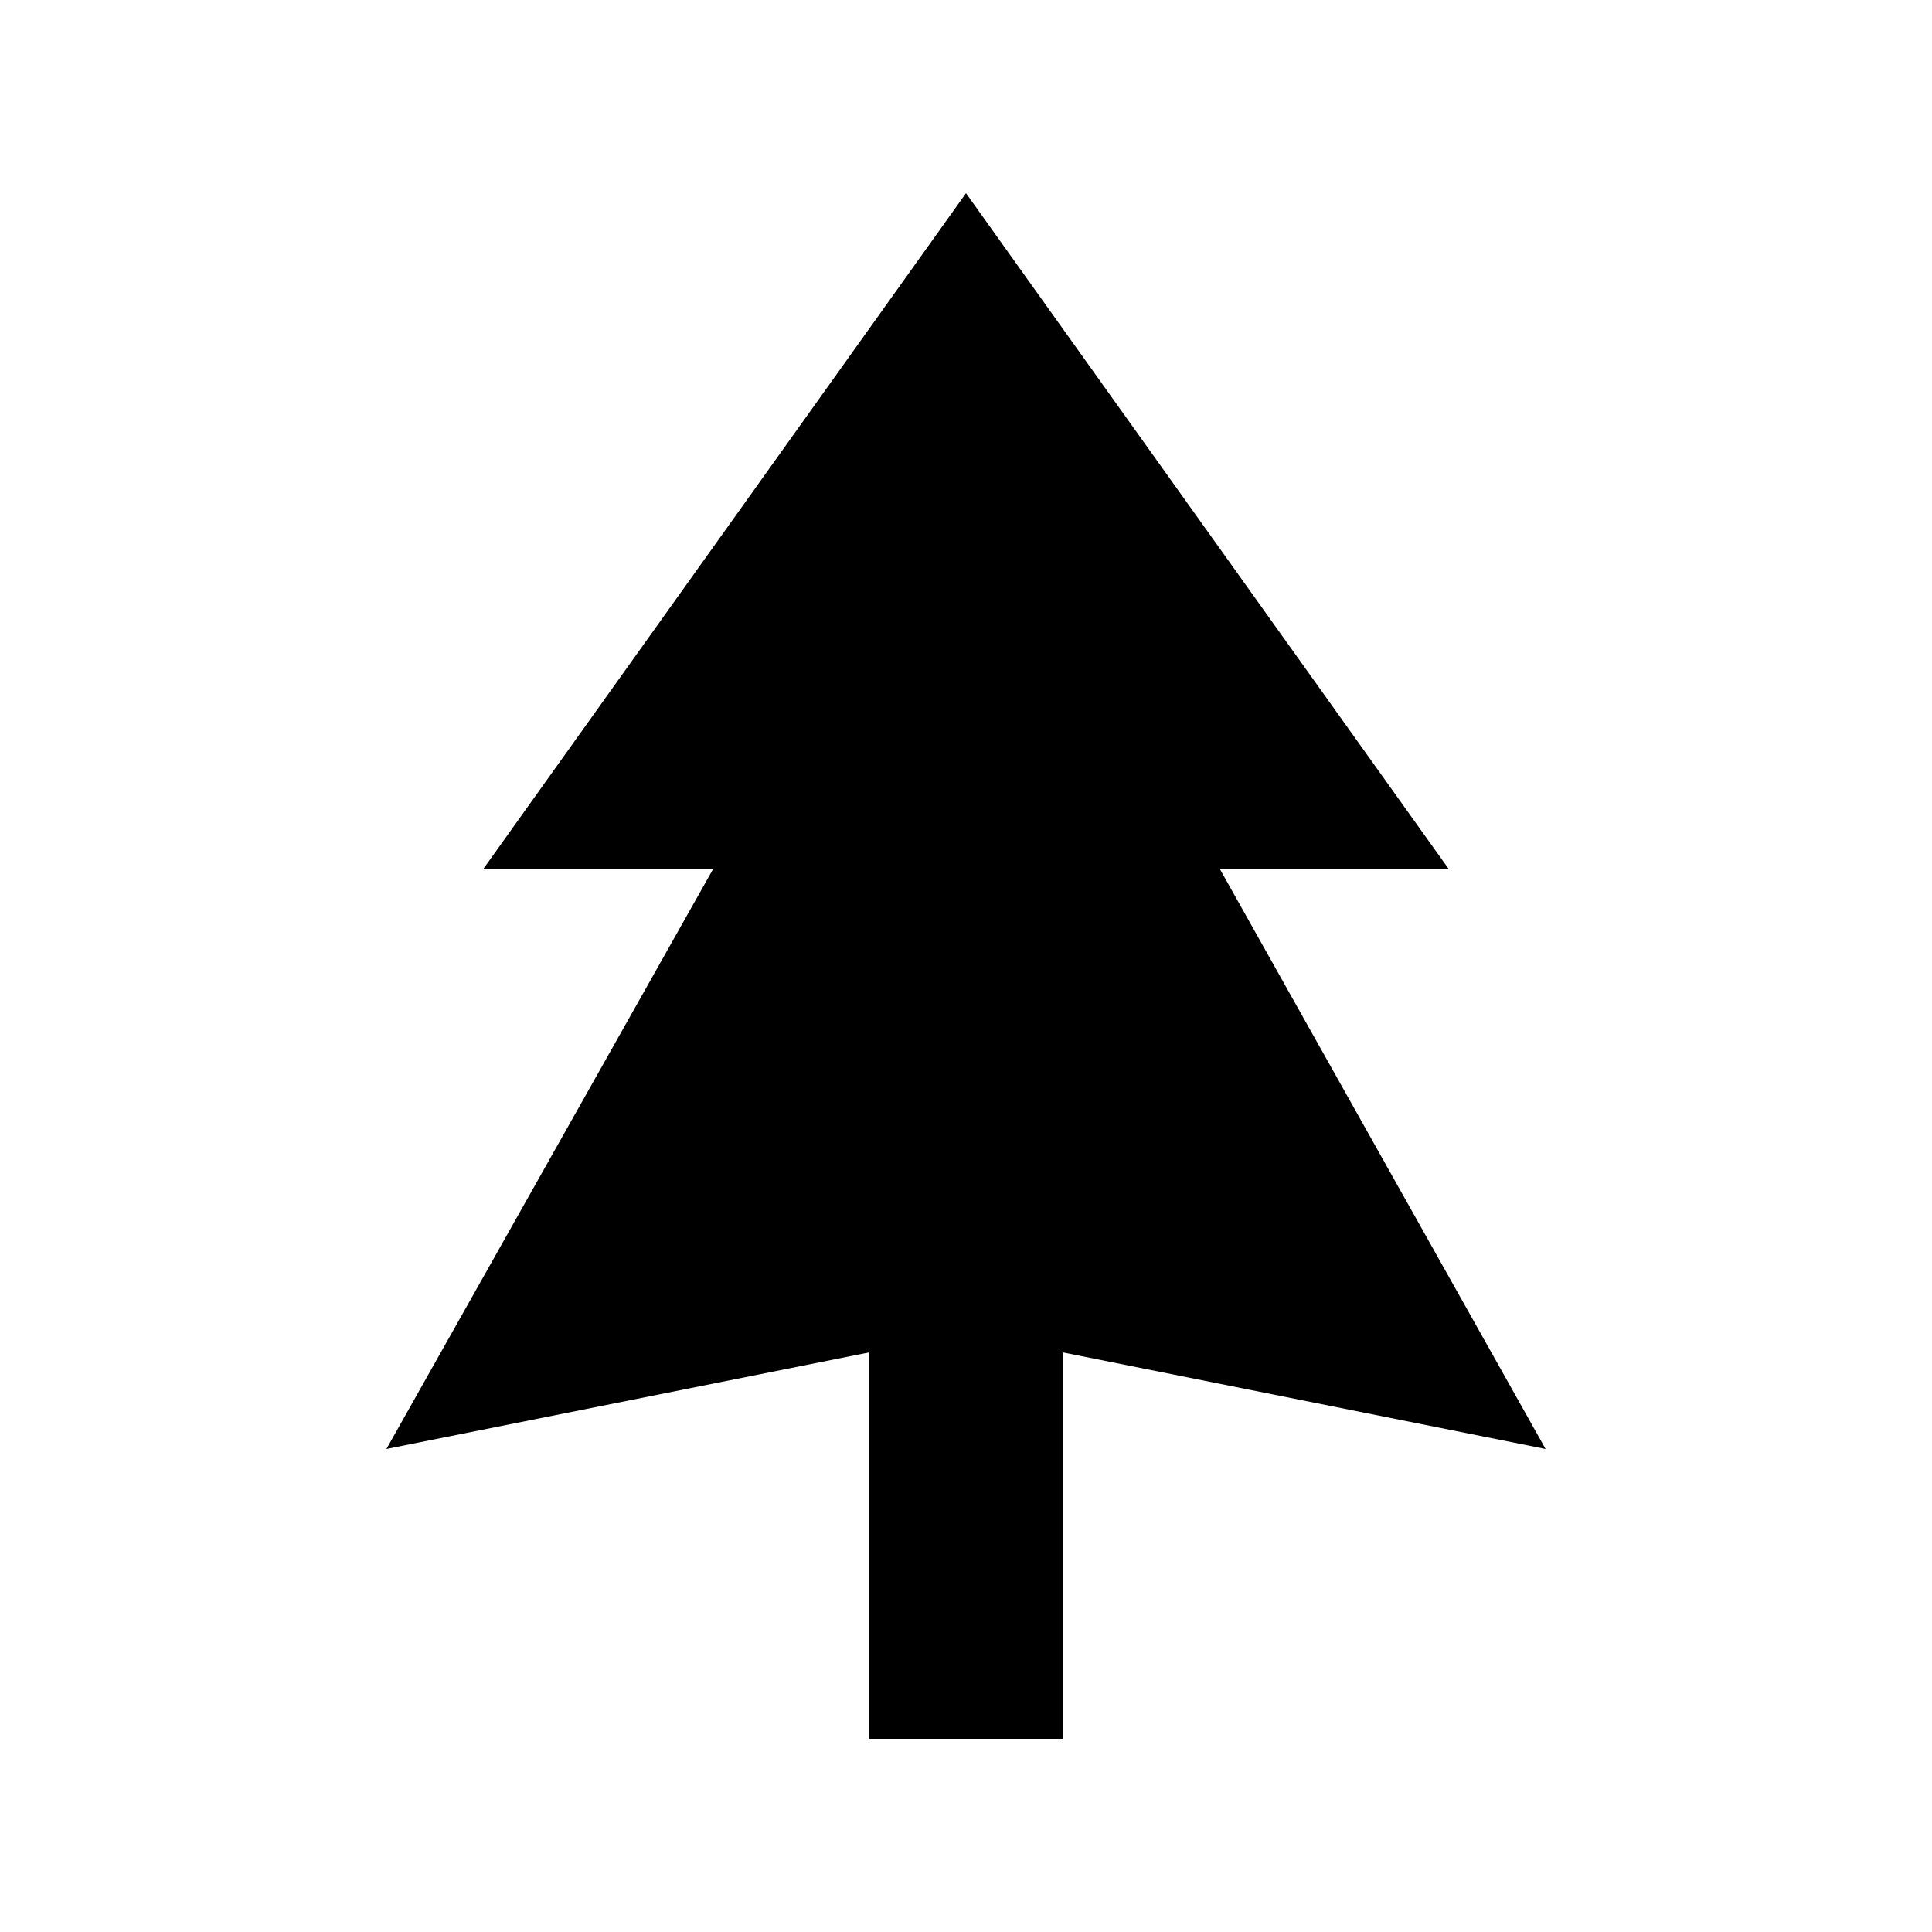
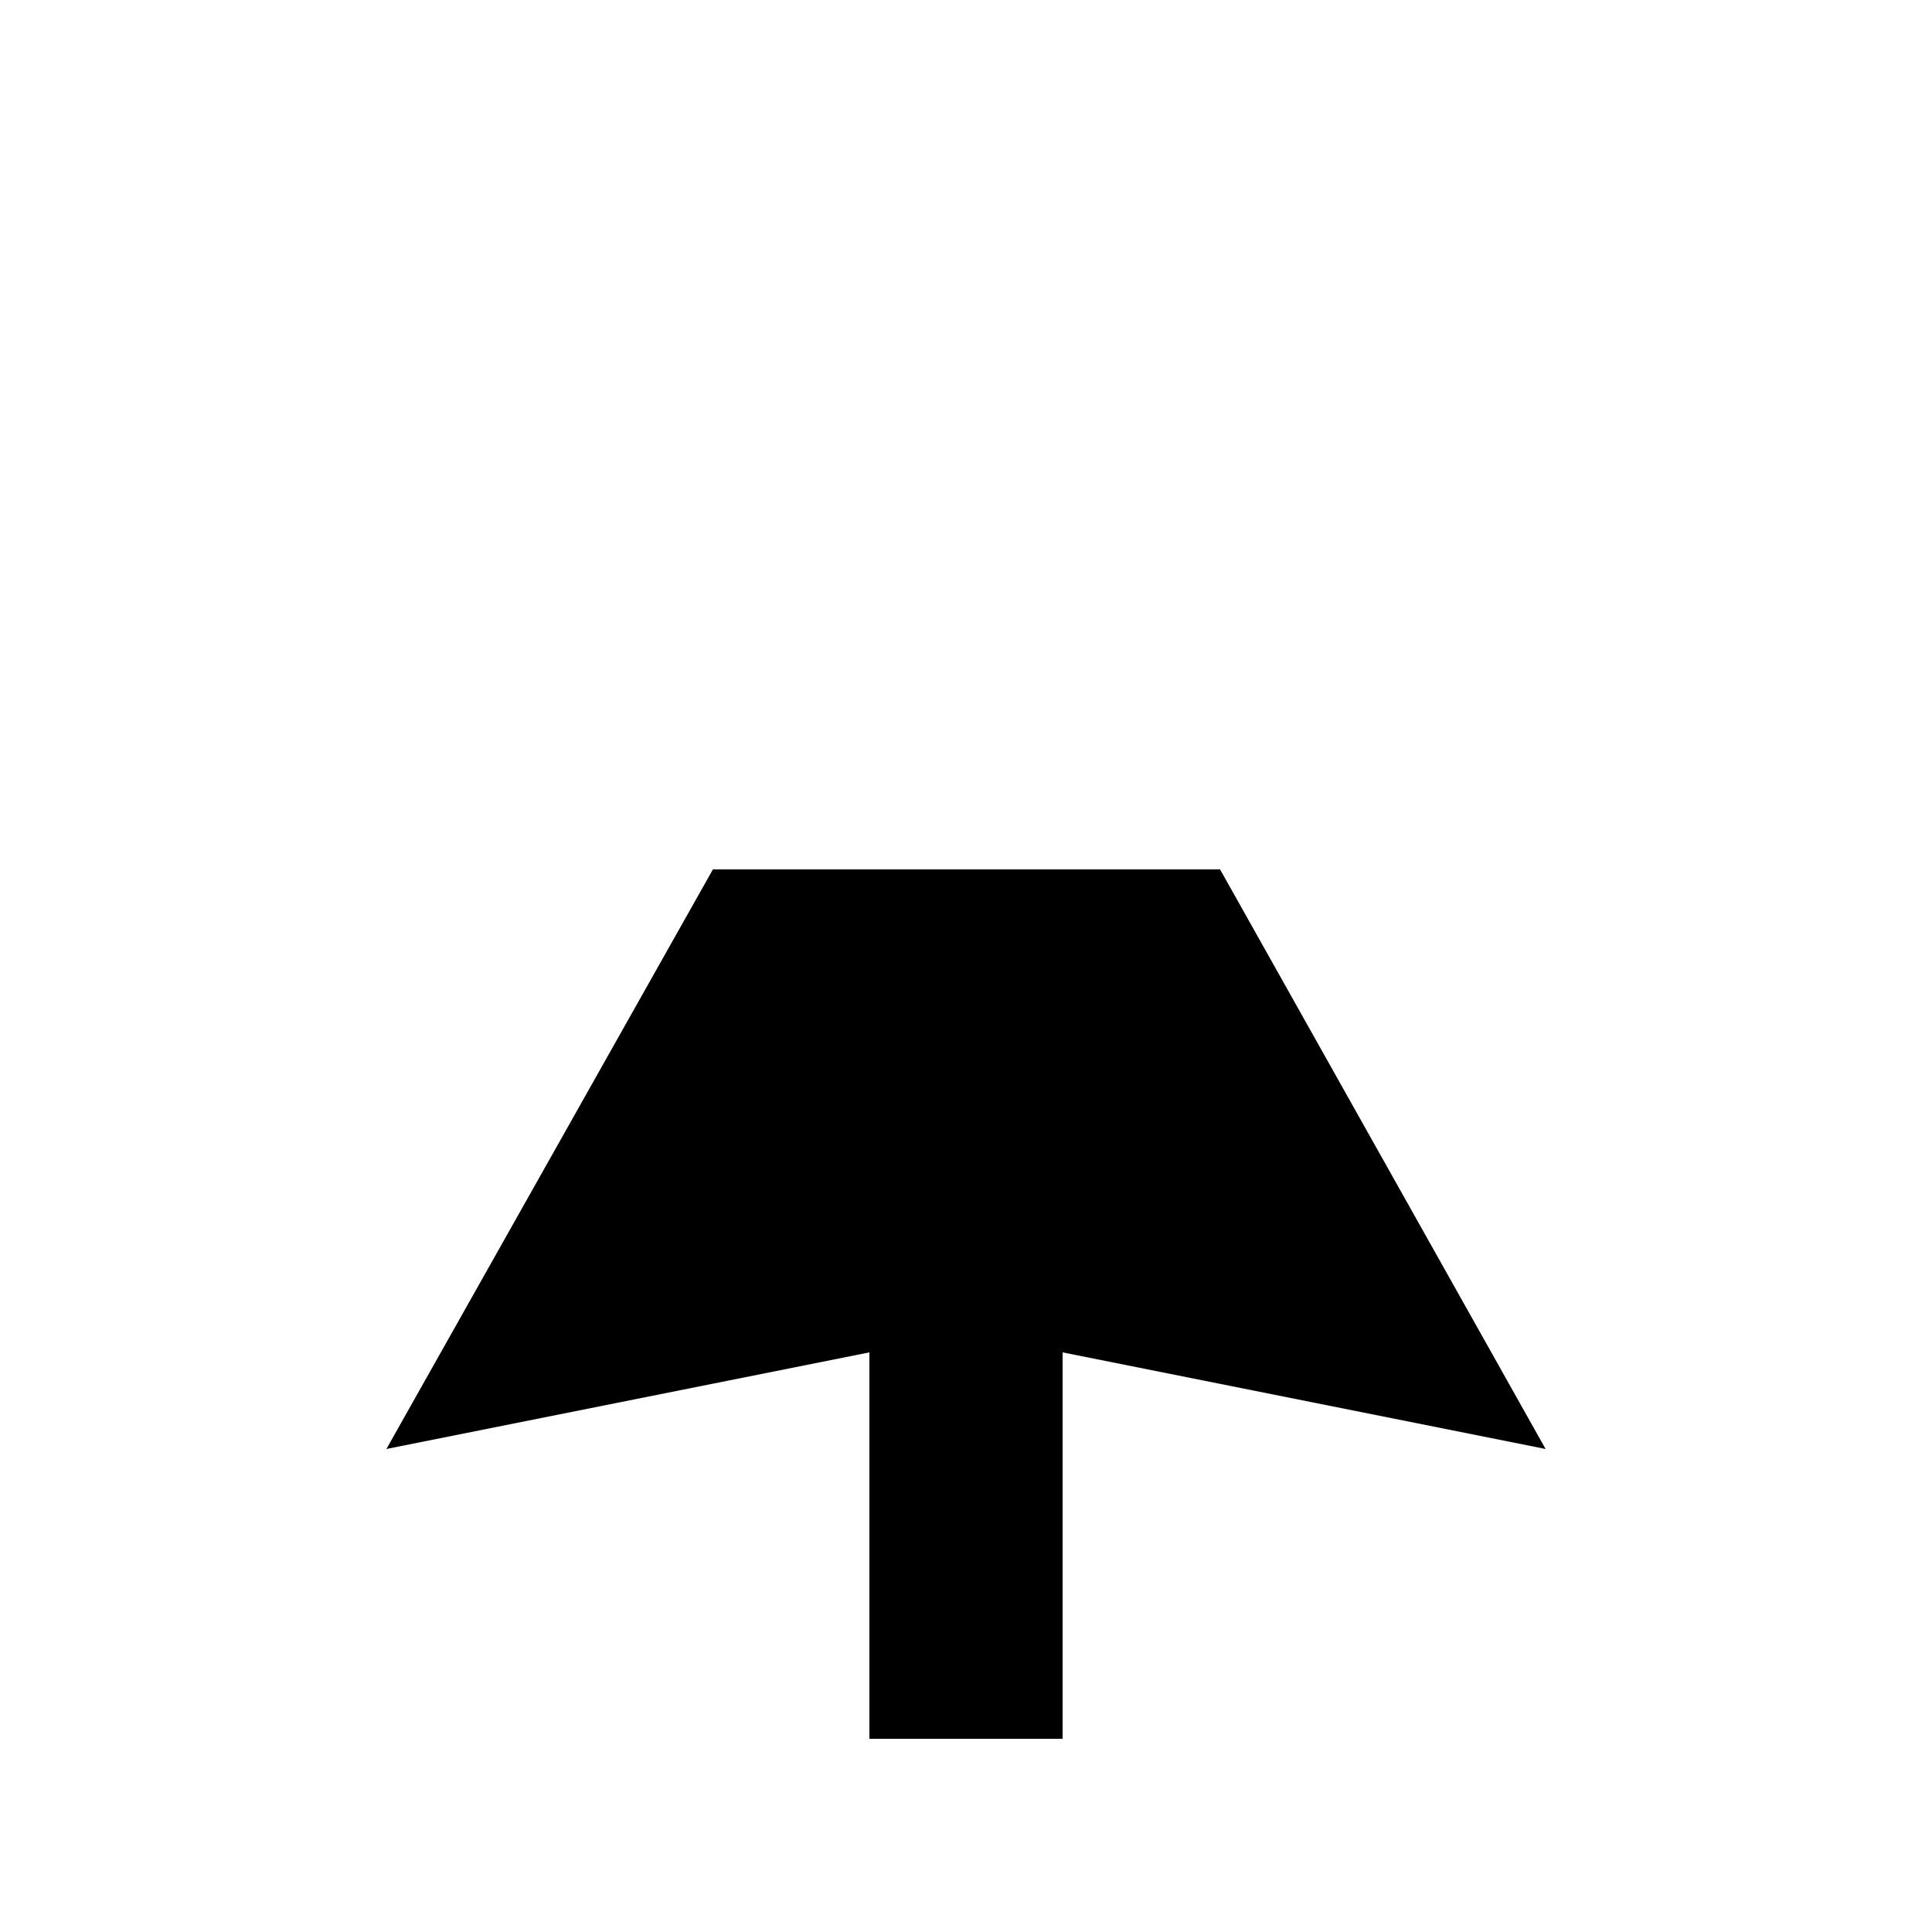
<svg xmlns="http://www.w3.org/2000/svg" width="32" height="32" viewBox="0 0 32 32" fill="none">
-   <path d="M25.6 24L20.208 14.4H24L16 3.2L8 14.4H11.808L6.4 24L14.4 22.4V28.8H17.6V22.4L25.6 24Z" fill="black" />
+   <path d="M25.6 24L20.208 14.4H24L8 14.4H11.808L6.4 24L14.4 22.4V28.8H17.6V22.4L25.6 24Z" fill="black" />
</svg>